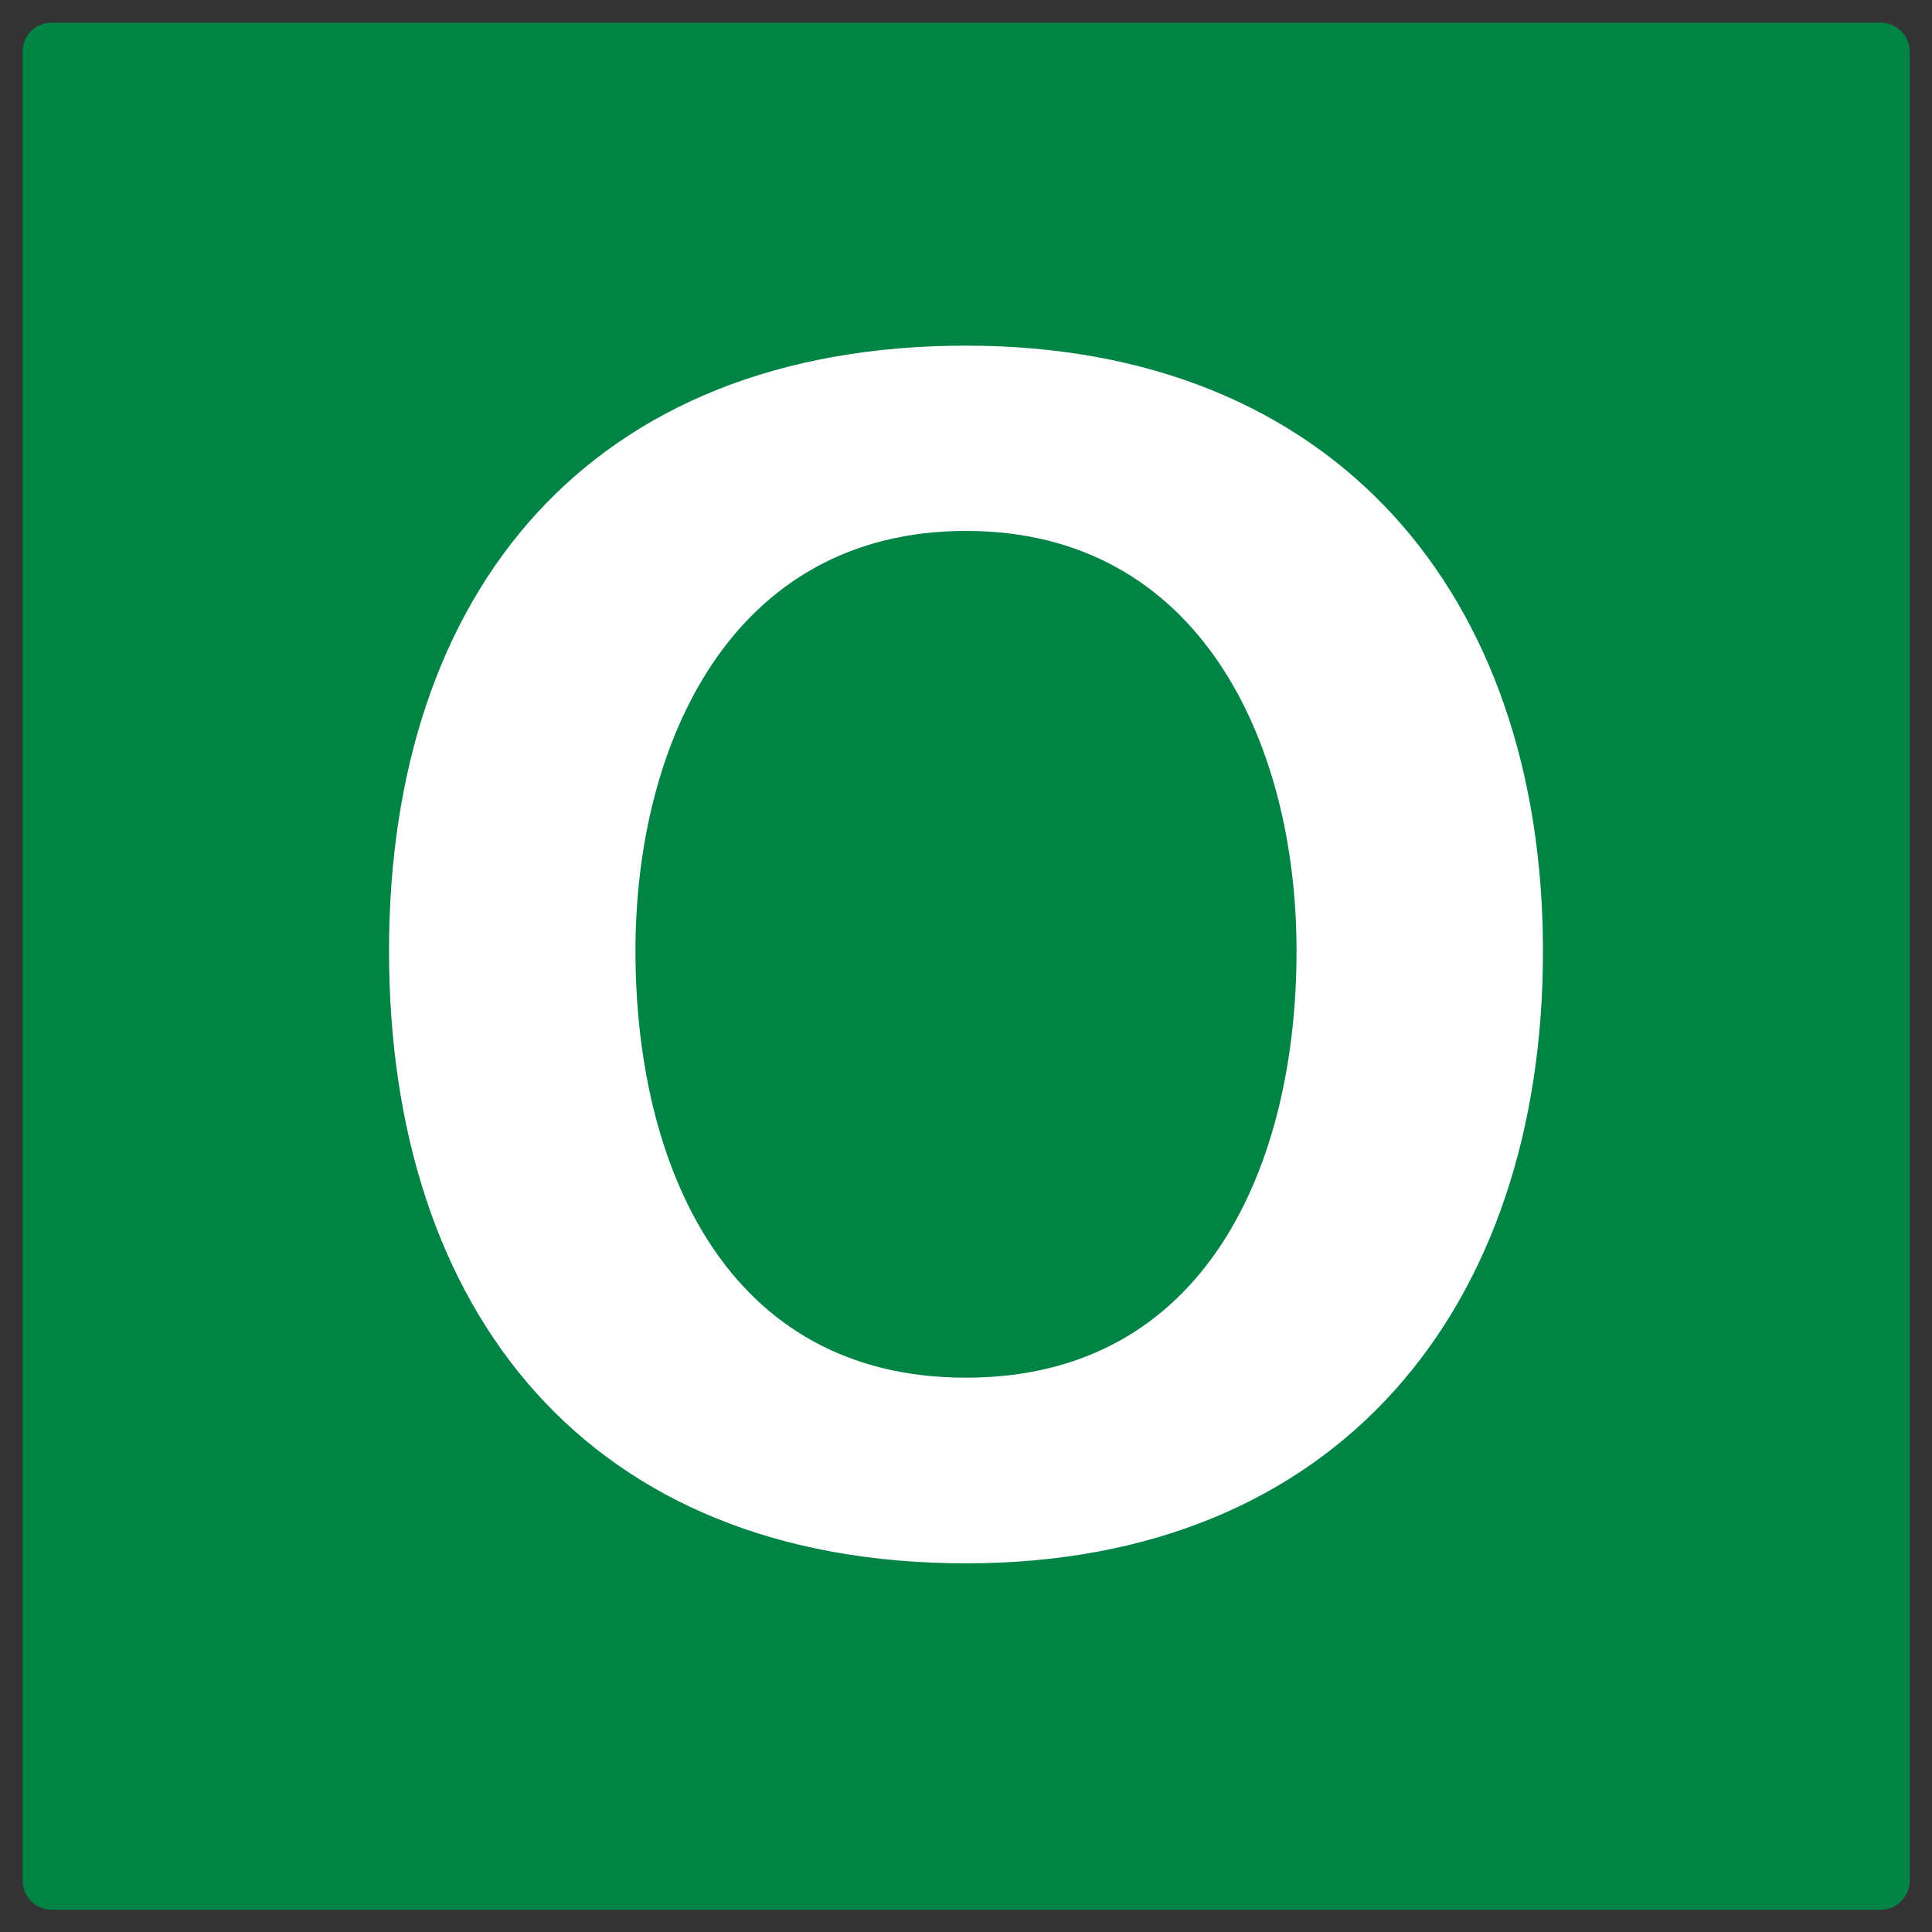
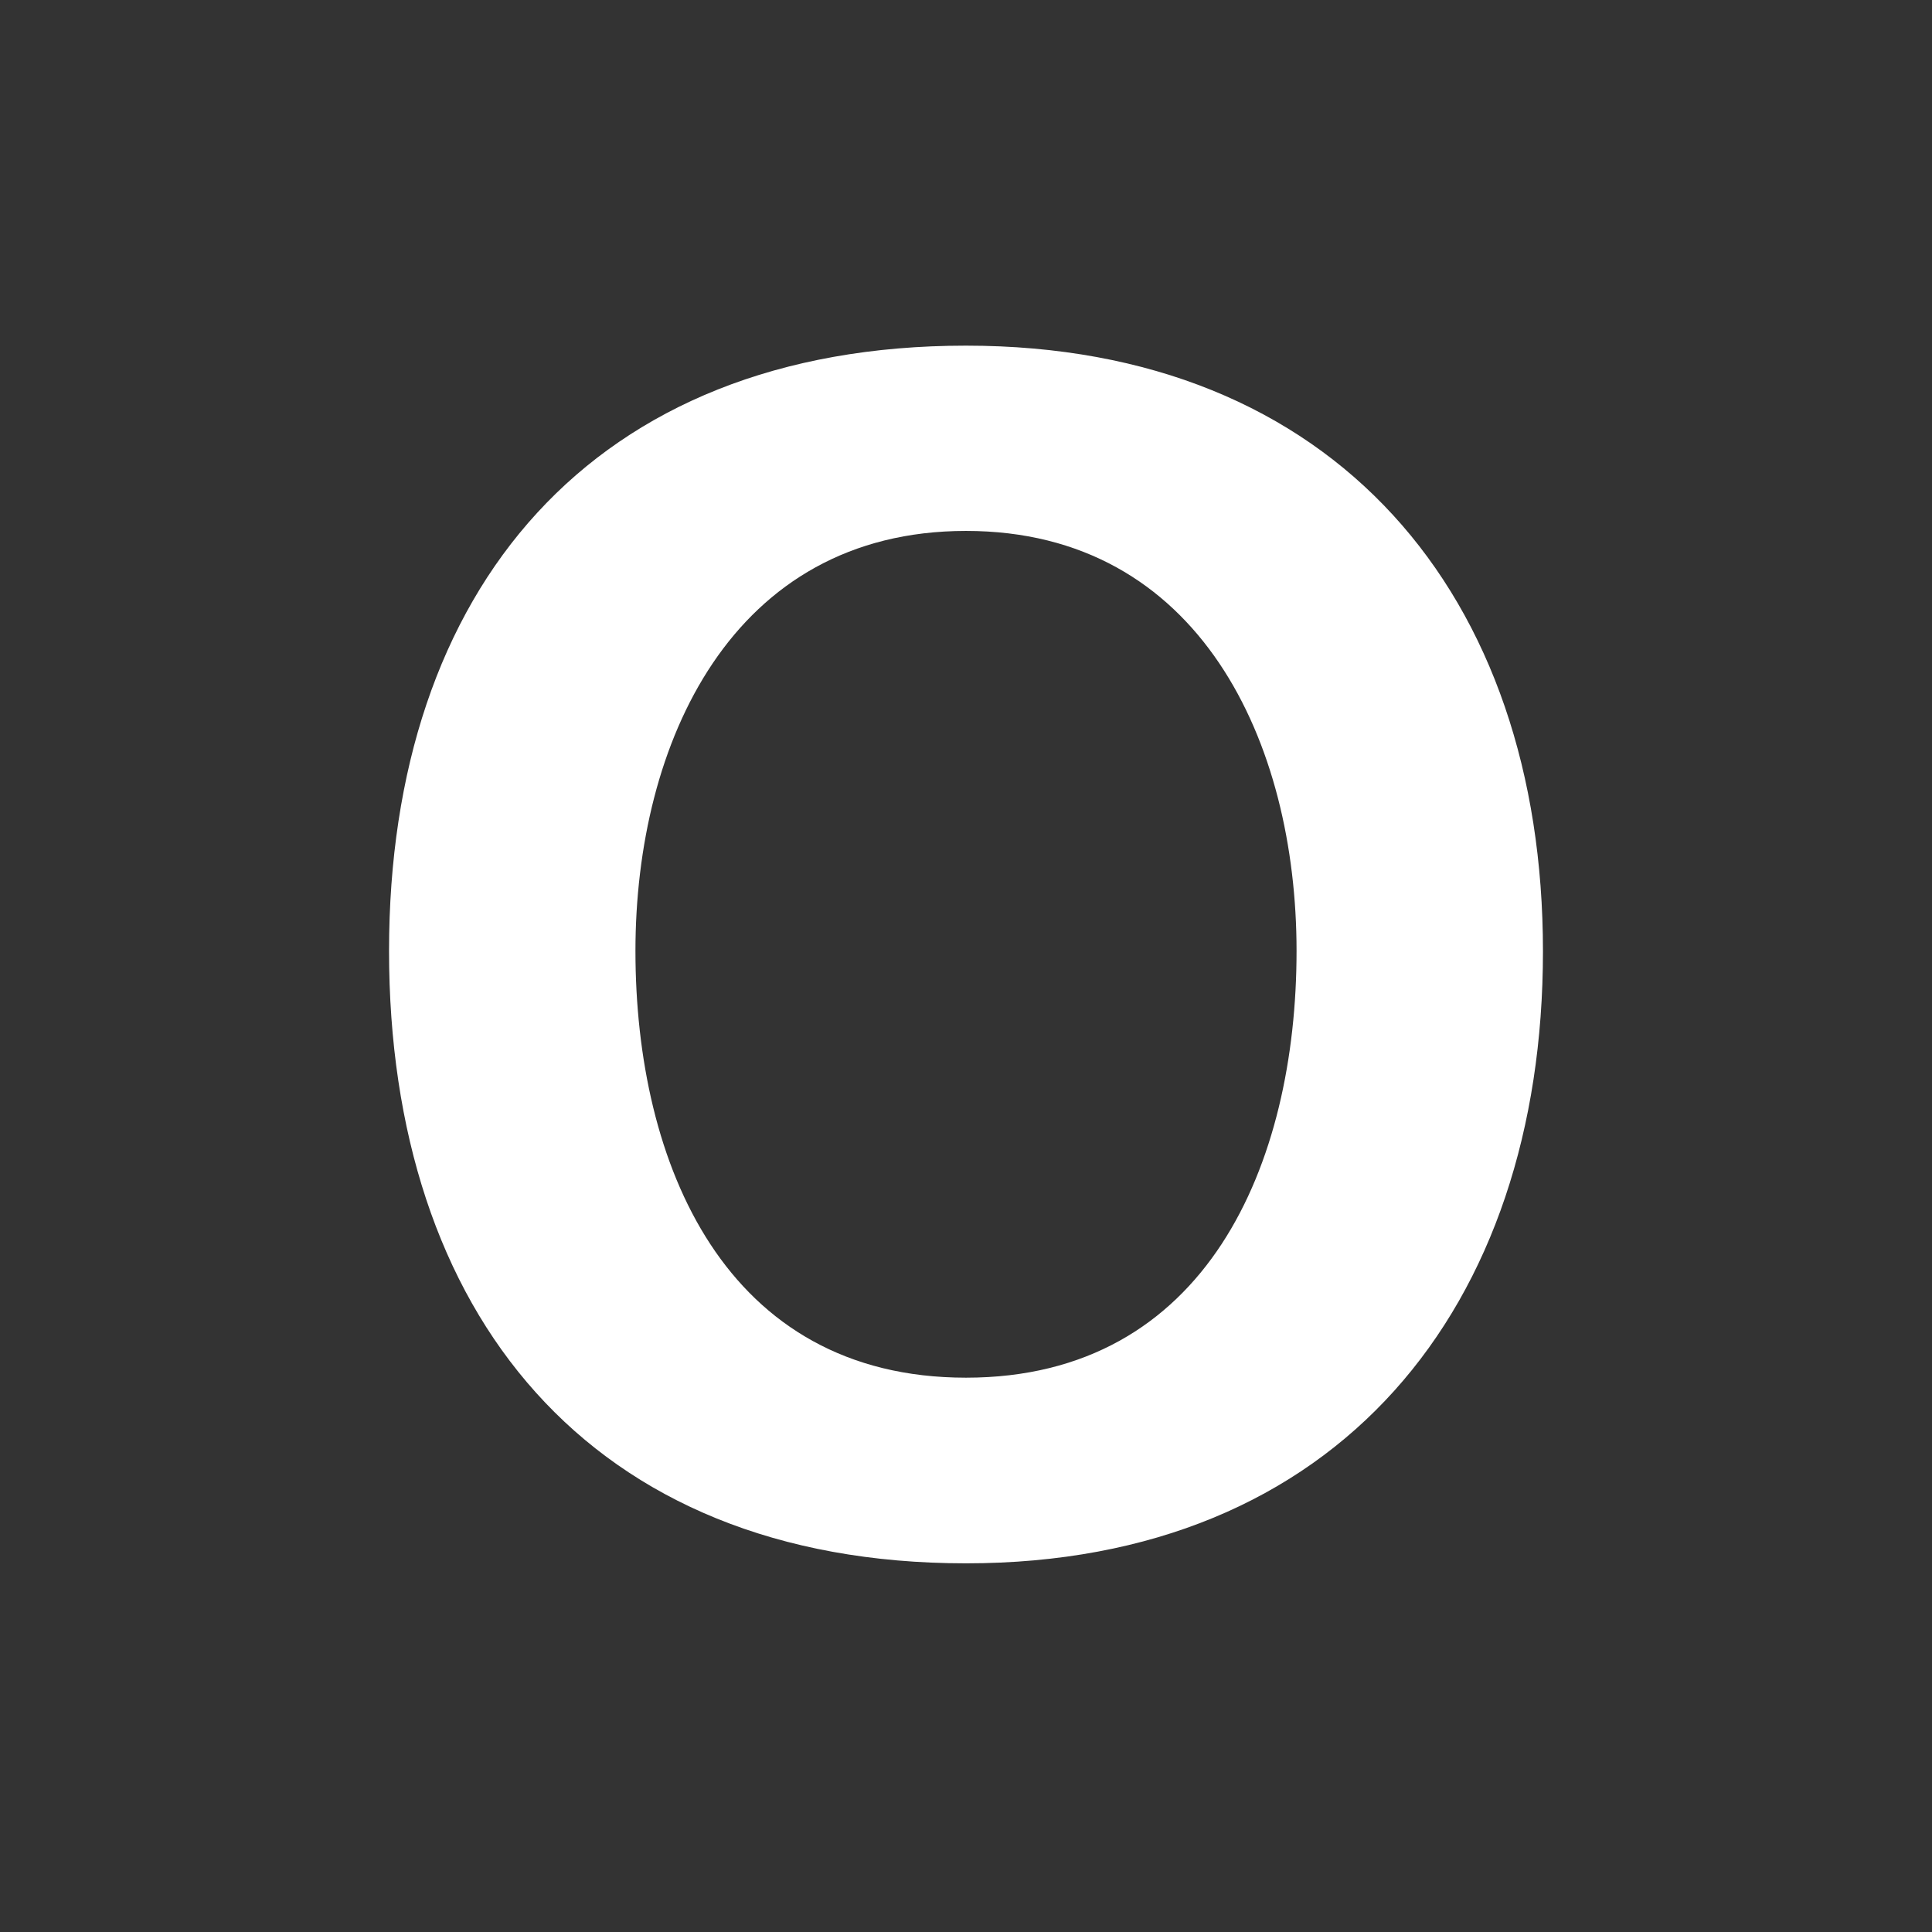
<svg xmlns="http://www.w3.org/2000/svg" x="0px" y="0px" width="500px" height="500px" viewBox="0 0 512 512">
  <rect x="0" y="0" width="512" height="512" fill="#333333" stroke="none" />
  <g id="ll-kintetsu-railway-o.svg">
-     <path fill="#008446" d="M13.7,6h484.7c4.2,0,7.7,3.4,7.7,7.7v484.7c0,4.2-3.4,7.7-7.7,7.7H13.7c-4.2,0-7.7-3.4-7.7-7.7V13.7C6,9.4,9.4,6,13.7,6z" />
    <path fill="#FFFFFF" d="M256,91.6c97.9,0,152.9,66.2,152.9,160.5S354.8,414.3,256,414.3   c-100.1,0-152.9-66.6-152.9-162.3S156.8,91.6,256,91.6z M256,365.1c63.9,0,87.6-56.8,87.6-113.1c0-55-25.5-111.3-87.6-111.3   s-87.6,56.3-87.6,111.3C168.4,308.4,192.1,365.1,256,365.1z" />
  </g>
</svg>